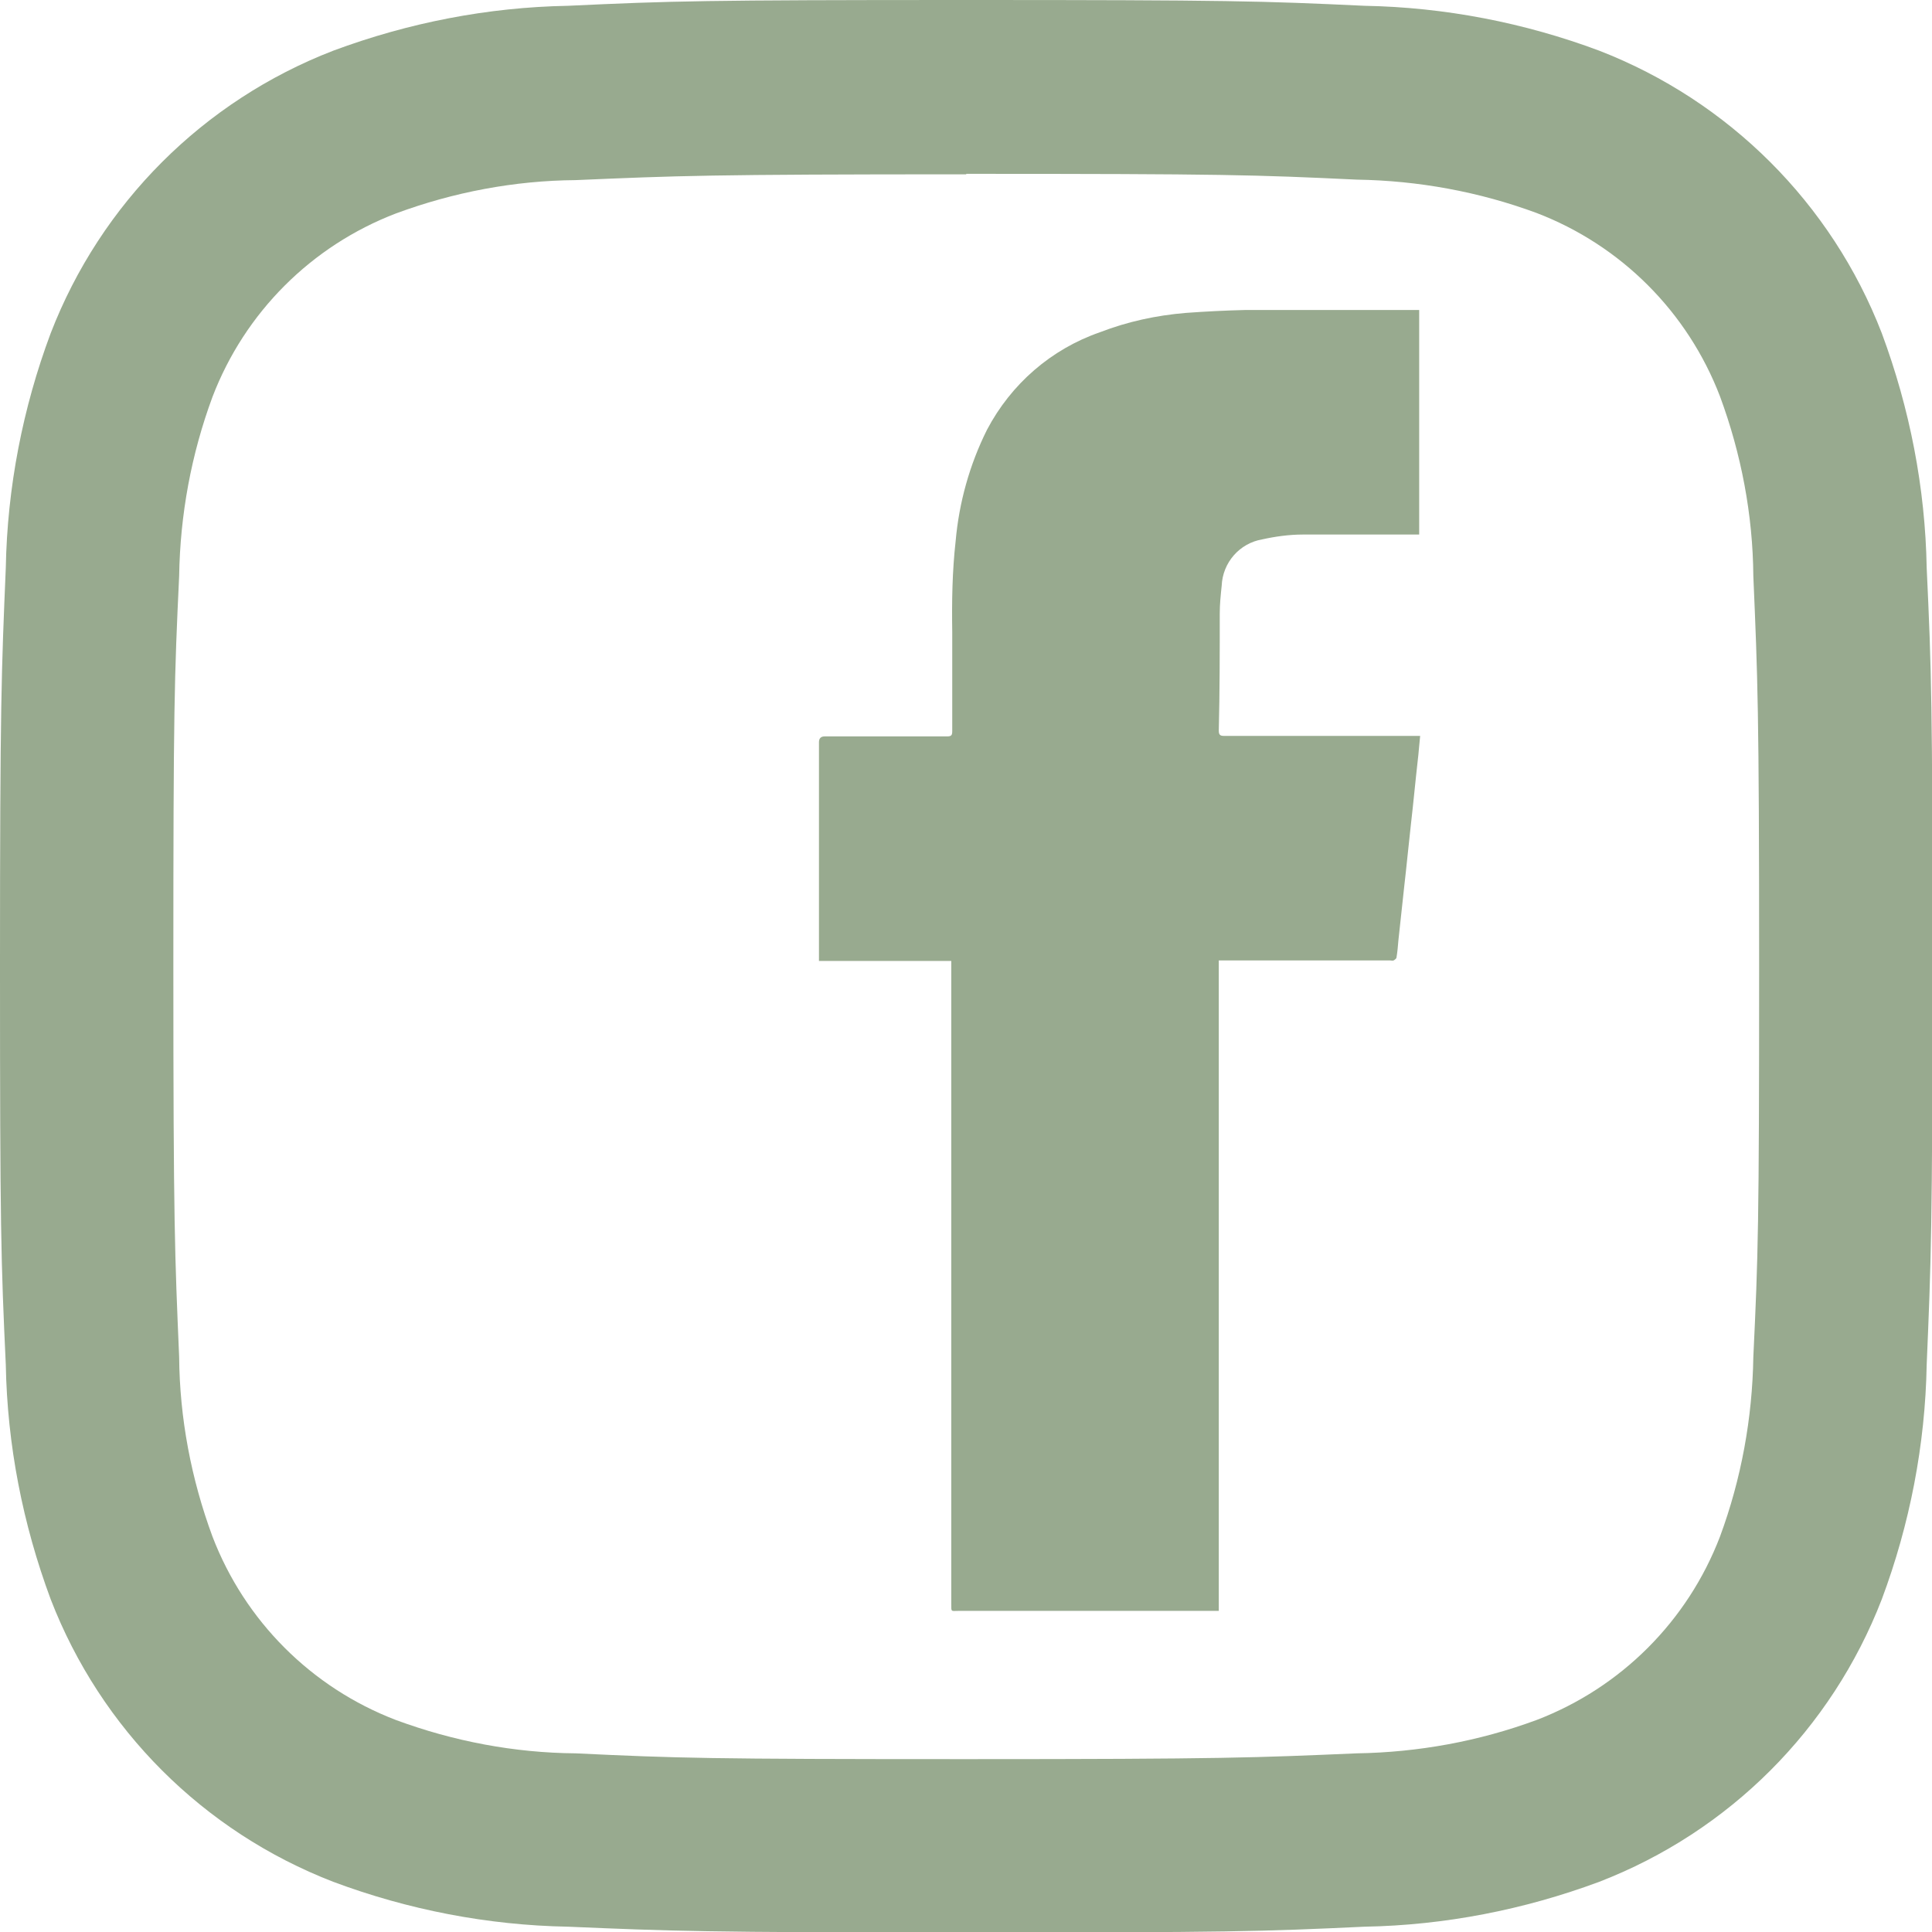
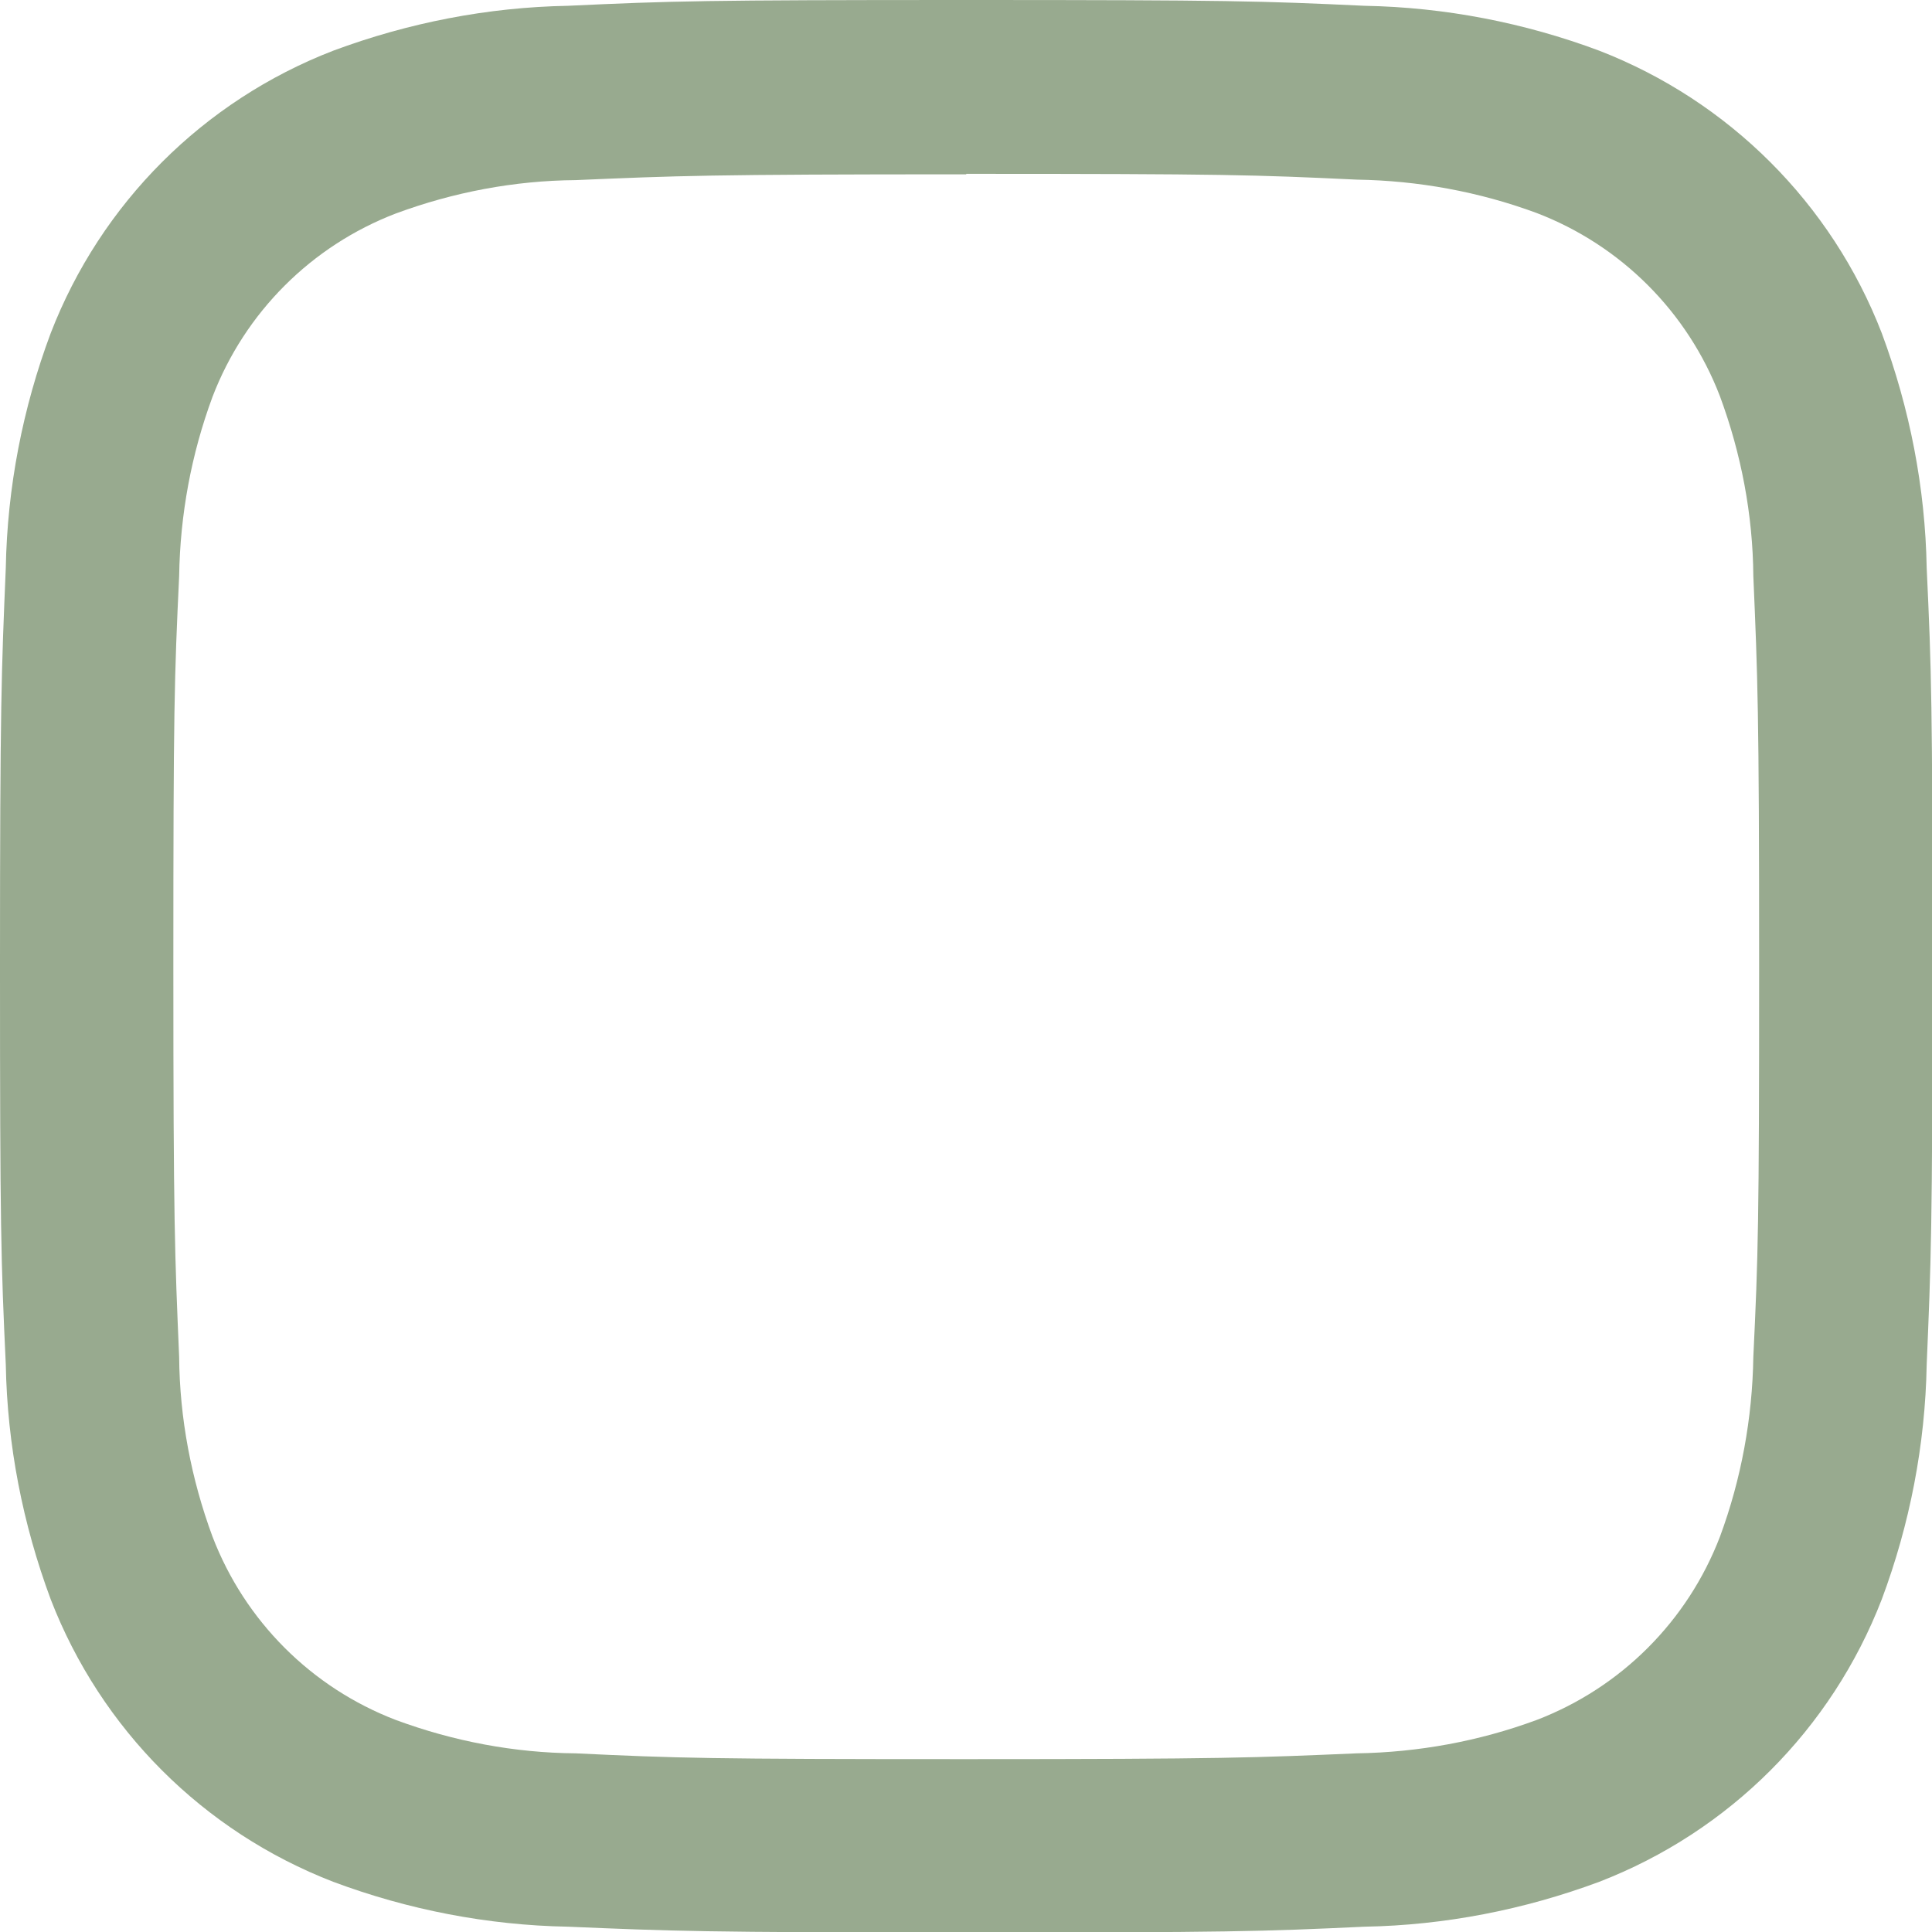
<svg xmlns="http://www.w3.org/2000/svg" id="a" viewBox="0 0 40.01 40.01">
-   <path id="b" d="m19.71,19.9h-2.75s0-.08,0-.11v-4.42q0-.12.12-.12h2.53c.09,0,.11-.02.11-.11v-2.05c-.01-.63,0-1.26.07-1.88.07-.8.29-1.59.65-2.31.5-.95,1.33-1.67,2.34-2.02.57-.22,1.17-.35,1.78-.4.41-.03.81-.05,1.22-.06,1.16,0,2.33,0,3.49,0h.12v4.65h-.11c-.77,0-1.54,0-2.3,0-.28,0-.57.04-.84.1-.47.08-.82.48-.84.96-.02.19-.04.38-.04.57,0,.81,0,1.62-.02,2.43,0,.09.03.11.11.11h4.06c-.02.18-.03.35-.05.51-.05.44-.09.88-.14,1.31-.05.44-.09.87-.14,1.3-.04.37-.08.74-.12,1.11-.01.12-.02.24-.04.36,0,.02-.04.05-.06.06s-.05,0-.07,0h-3.55v13.47h-5.39c-.16,0-.15.03-.15-.15,0-4.39,0-8.78,0-13.17v-.16Z" style="fill:#98aa8f;" />
  <path id="c" d="m20.01,0c-5.43,0-6.11.02-8.25.12-1.66.03-3.3.35-4.86.93-2.69,1.04-4.81,3.16-5.85,5.85-.58,1.55-.9,3.2-.93,4.86-.09,2.14-.12,2.82-.12,8.25s.02,6.11.12,8.25c.03,1.66.35,3.3.93,4.86,1.04,2.69,3.16,4.81,5.85,5.85,1.55.58,3.2.9,4.86.93,2.13.09,2.81.12,8.25.12s6.11-.02,8.25-.12c1.66-.03,3.3-.35,4.86-.93,2.69-1.04,4.81-3.16,5.85-5.85.58-1.55.9-3.2.93-4.86.09-2.13.12-2.82.12-8.25s-.02-6.11-.12-8.25c-.03-1.66-.35-3.3-.93-4.86-1.04-2.69-3.17-4.81-5.85-5.85-1.55-.58-3.2-.9-4.86-.93-2.13-.1-2.81-.12-8.25-.12m0,3.6c5.34,0,5.98.02,8.09.12,1.27.02,2.53.25,3.72.69,1.75.67,3.13,2.05,3.8,3.8.44,1.19.68,2.45.69,3.72.09,2.11.12,2.74.12,8.09s-.02,5.98-.12,8.08c-.02,1.27-.25,2.53-.69,3.72-.67,1.75-2.05,3.13-3.8,3.8-1.19.44-2.45.67-3.72.69-2.11.09-2.74.12-8.09.12s-5.98-.02-8.09-.12c-1.27-.01-2.53-.25-3.72-.69-1.75-.67-3.13-2.05-3.8-3.8-.44-1.19-.68-2.45-.69-3.72-.09-2.11-.12-2.74-.12-8.08s.02-5.98.12-8.09c.02-1.27.25-2.52.69-3.71.67-1.75,2.05-3.13,3.8-3.8,1.19-.44,2.45-.68,3.72-.69,2.11-.09,2.74-.12,8.09-.12" style="fill:#98aa8f;" />
</svg>